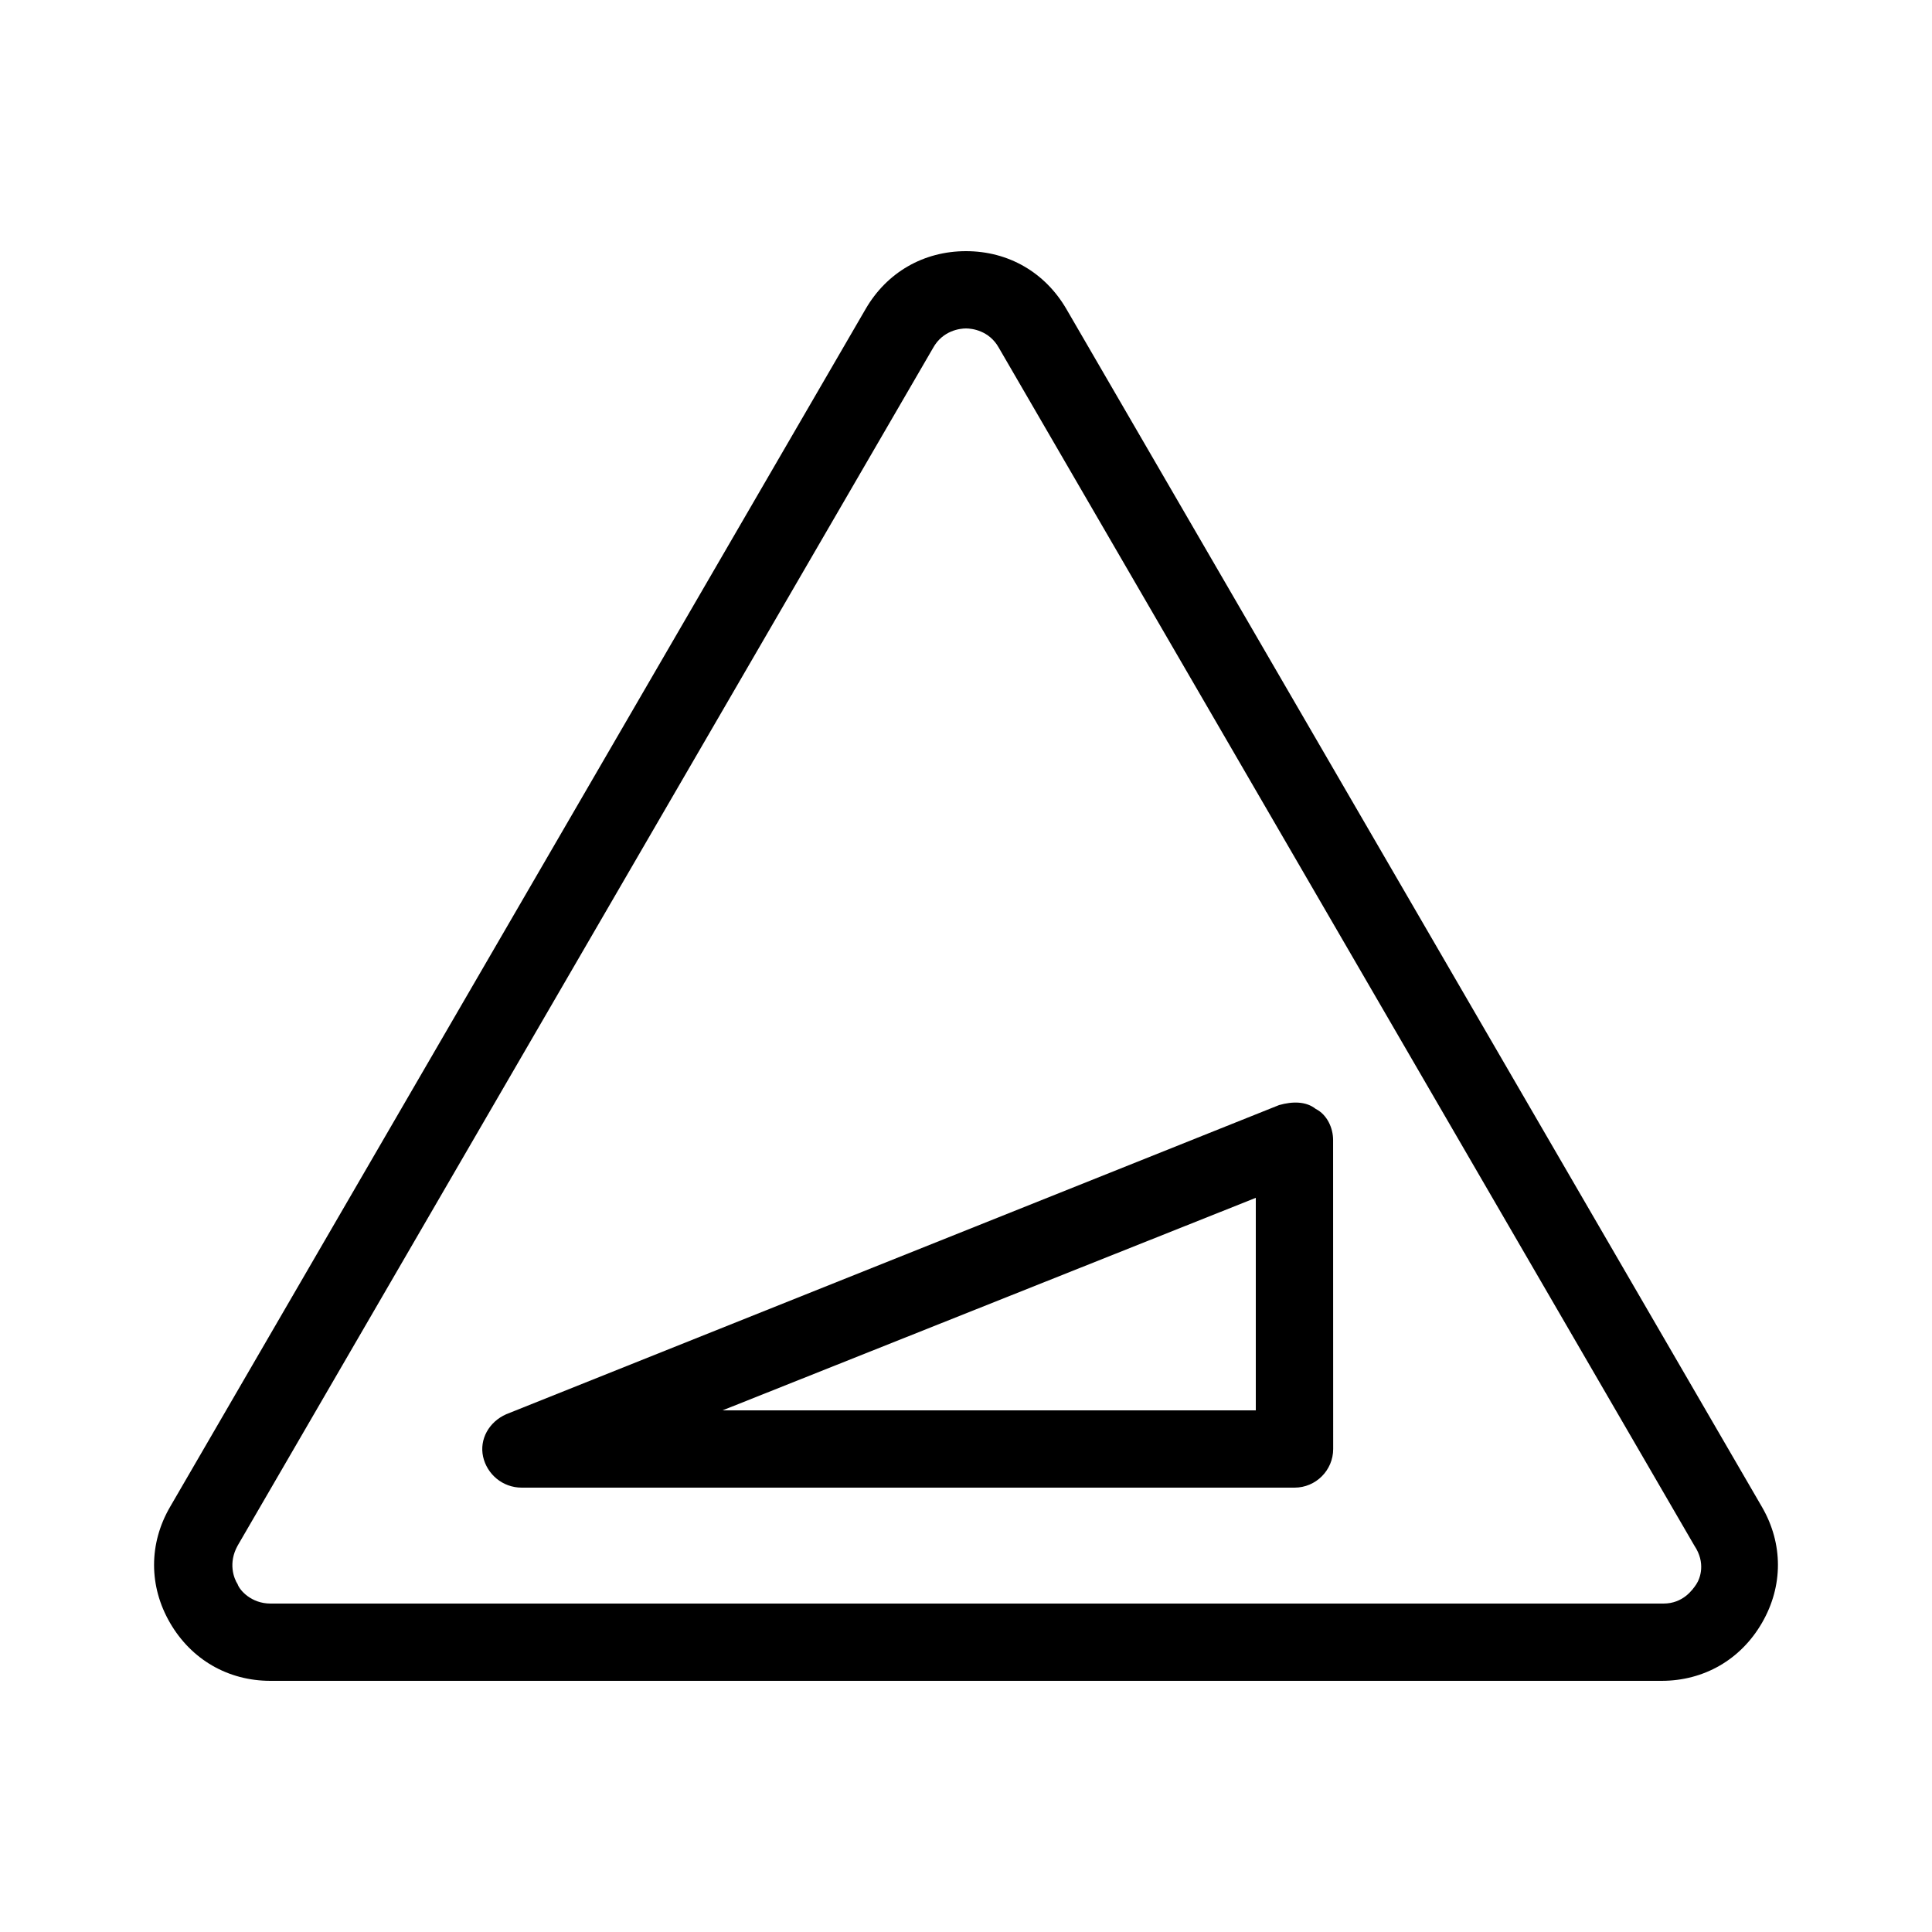
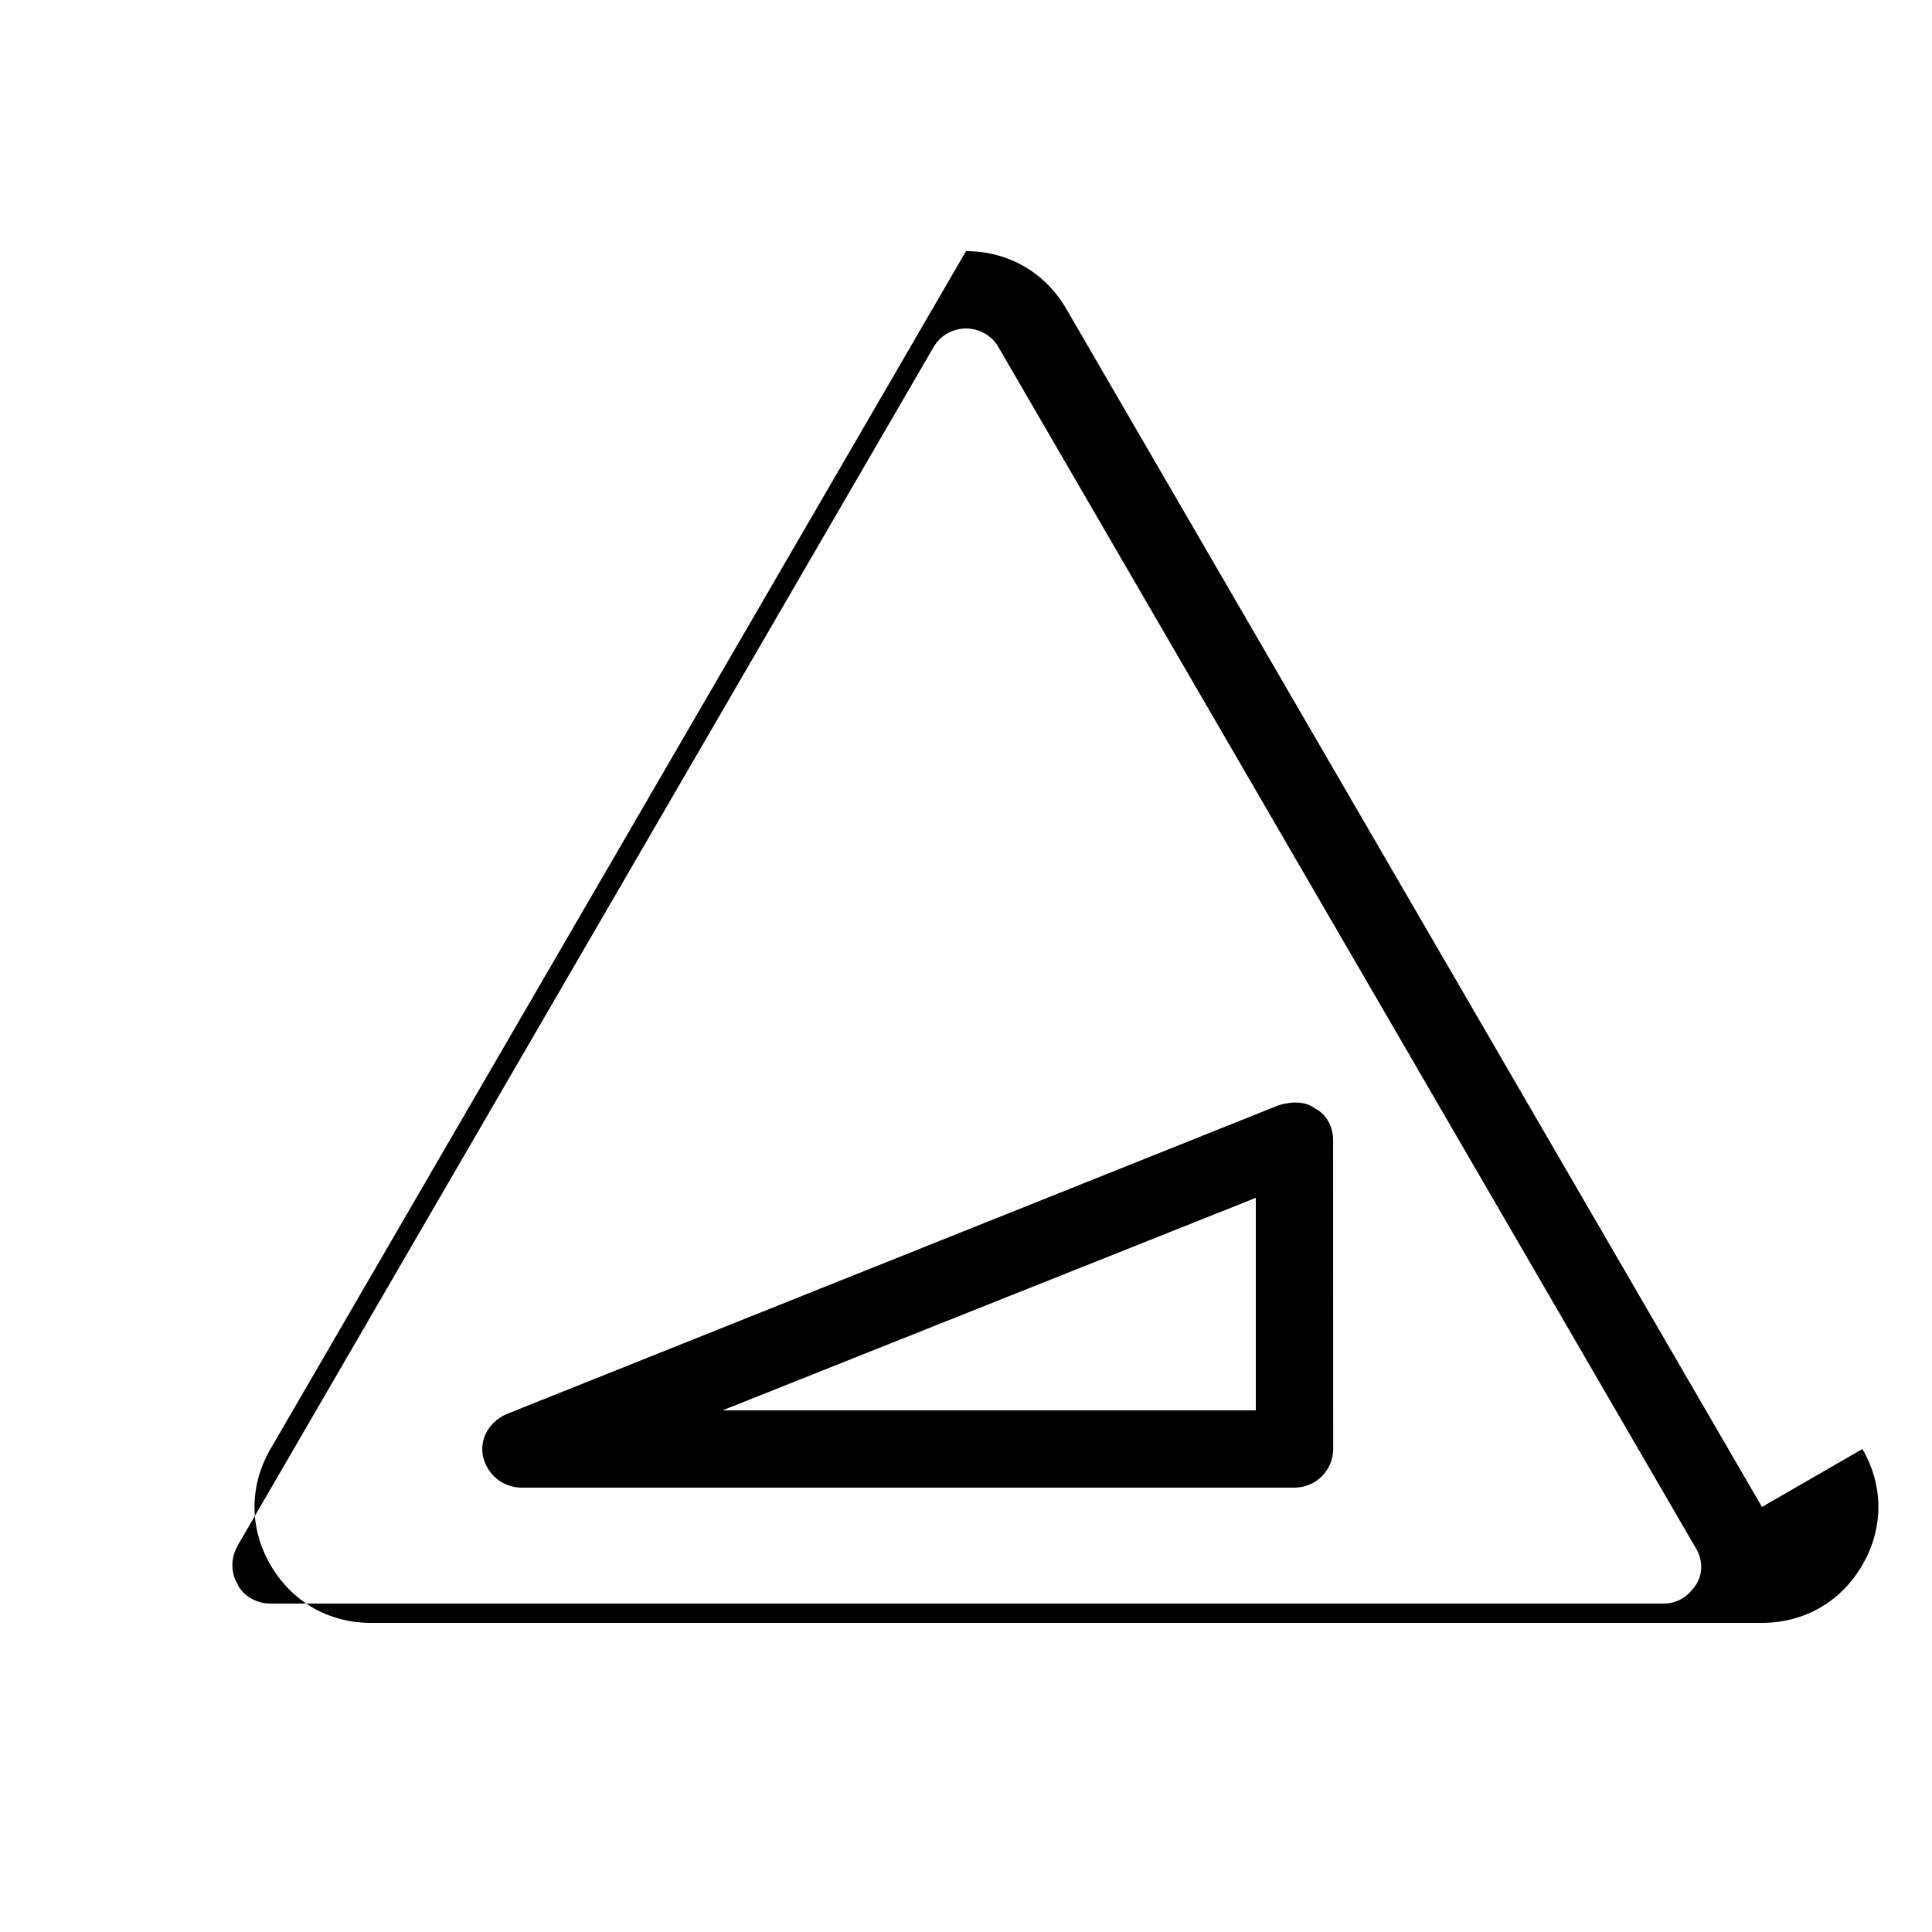
<svg xmlns="http://www.w3.org/2000/svg" width="100pt" height="100pt" version="1.1" viewBox="0 0 100 100">
-   <path d="m91.199 78-36-62c-1.102-1.898-3-3-5.199-3s-4.102 1.102-5.199 3l-36 62c-1.102 1.898-1.102 4.102 0 6 1.102 1.898 3 3 5.199 3h72c2.199 0 4.102-1.102 5.199-3 1.102-1.898 1.102-4.102 0-6zm-3.398 4c-0.199 0.301-0.699 1-1.699 1h-72.102c-1 0-1.602-0.699-1.699-1-0.199-0.301-0.5-1.102 0-2l36-62c0.5-0.898 1.398-1 1.699-1s1.199 0.102 1.699 1l36 62c0.602 0.898 0.301 1.699 0.102 2zm-19.699-24.602c-0.5-0.398-1.199-0.398-1.898-0.199l-40 16c-0.898 0.398-1.398 1.301-1.199 2.199 0.199 0.898 1 1.602 2 1.602h40c1.102 0 2-0.898 2-2l-0.004-16c0-0.602-0.301-1.301-0.898-1.602zm-3.102 15.602h-27.602l27.602-11z" />
+   <path d="m91.199 78-36-62c-1.102-1.898-3-3-5.199-3l-36 62c-1.102 1.898-1.102 4.102 0 6 1.102 1.898 3 3 5.199 3h72c2.199 0 4.102-1.102 5.199-3 1.102-1.898 1.102-4.102 0-6zm-3.398 4c-0.199 0.301-0.699 1-1.699 1h-72.102c-1 0-1.602-0.699-1.699-1-0.199-0.301-0.5-1.102 0-2l36-62c0.5-0.898 1.398-1 1.699-1s1.199 0.102 1.699 1l36 62c0.602 0.898 0.301 1.699 0.102 2zm-19.699-24.602c-0.5-0.398-1.199-0.398-1.898-0.199l-40 16c-0.898 0.398-1.398 1.301-1.199 2.199 0.199 0.898 1 1.602 2 1.602h40c1.102 0 2-0.898 2-2l-0.004-16c0-0.602-0.301-1.301-0.898-1.602zm-3.102 15.602h-27.602l27.602-11z" />
</svg>